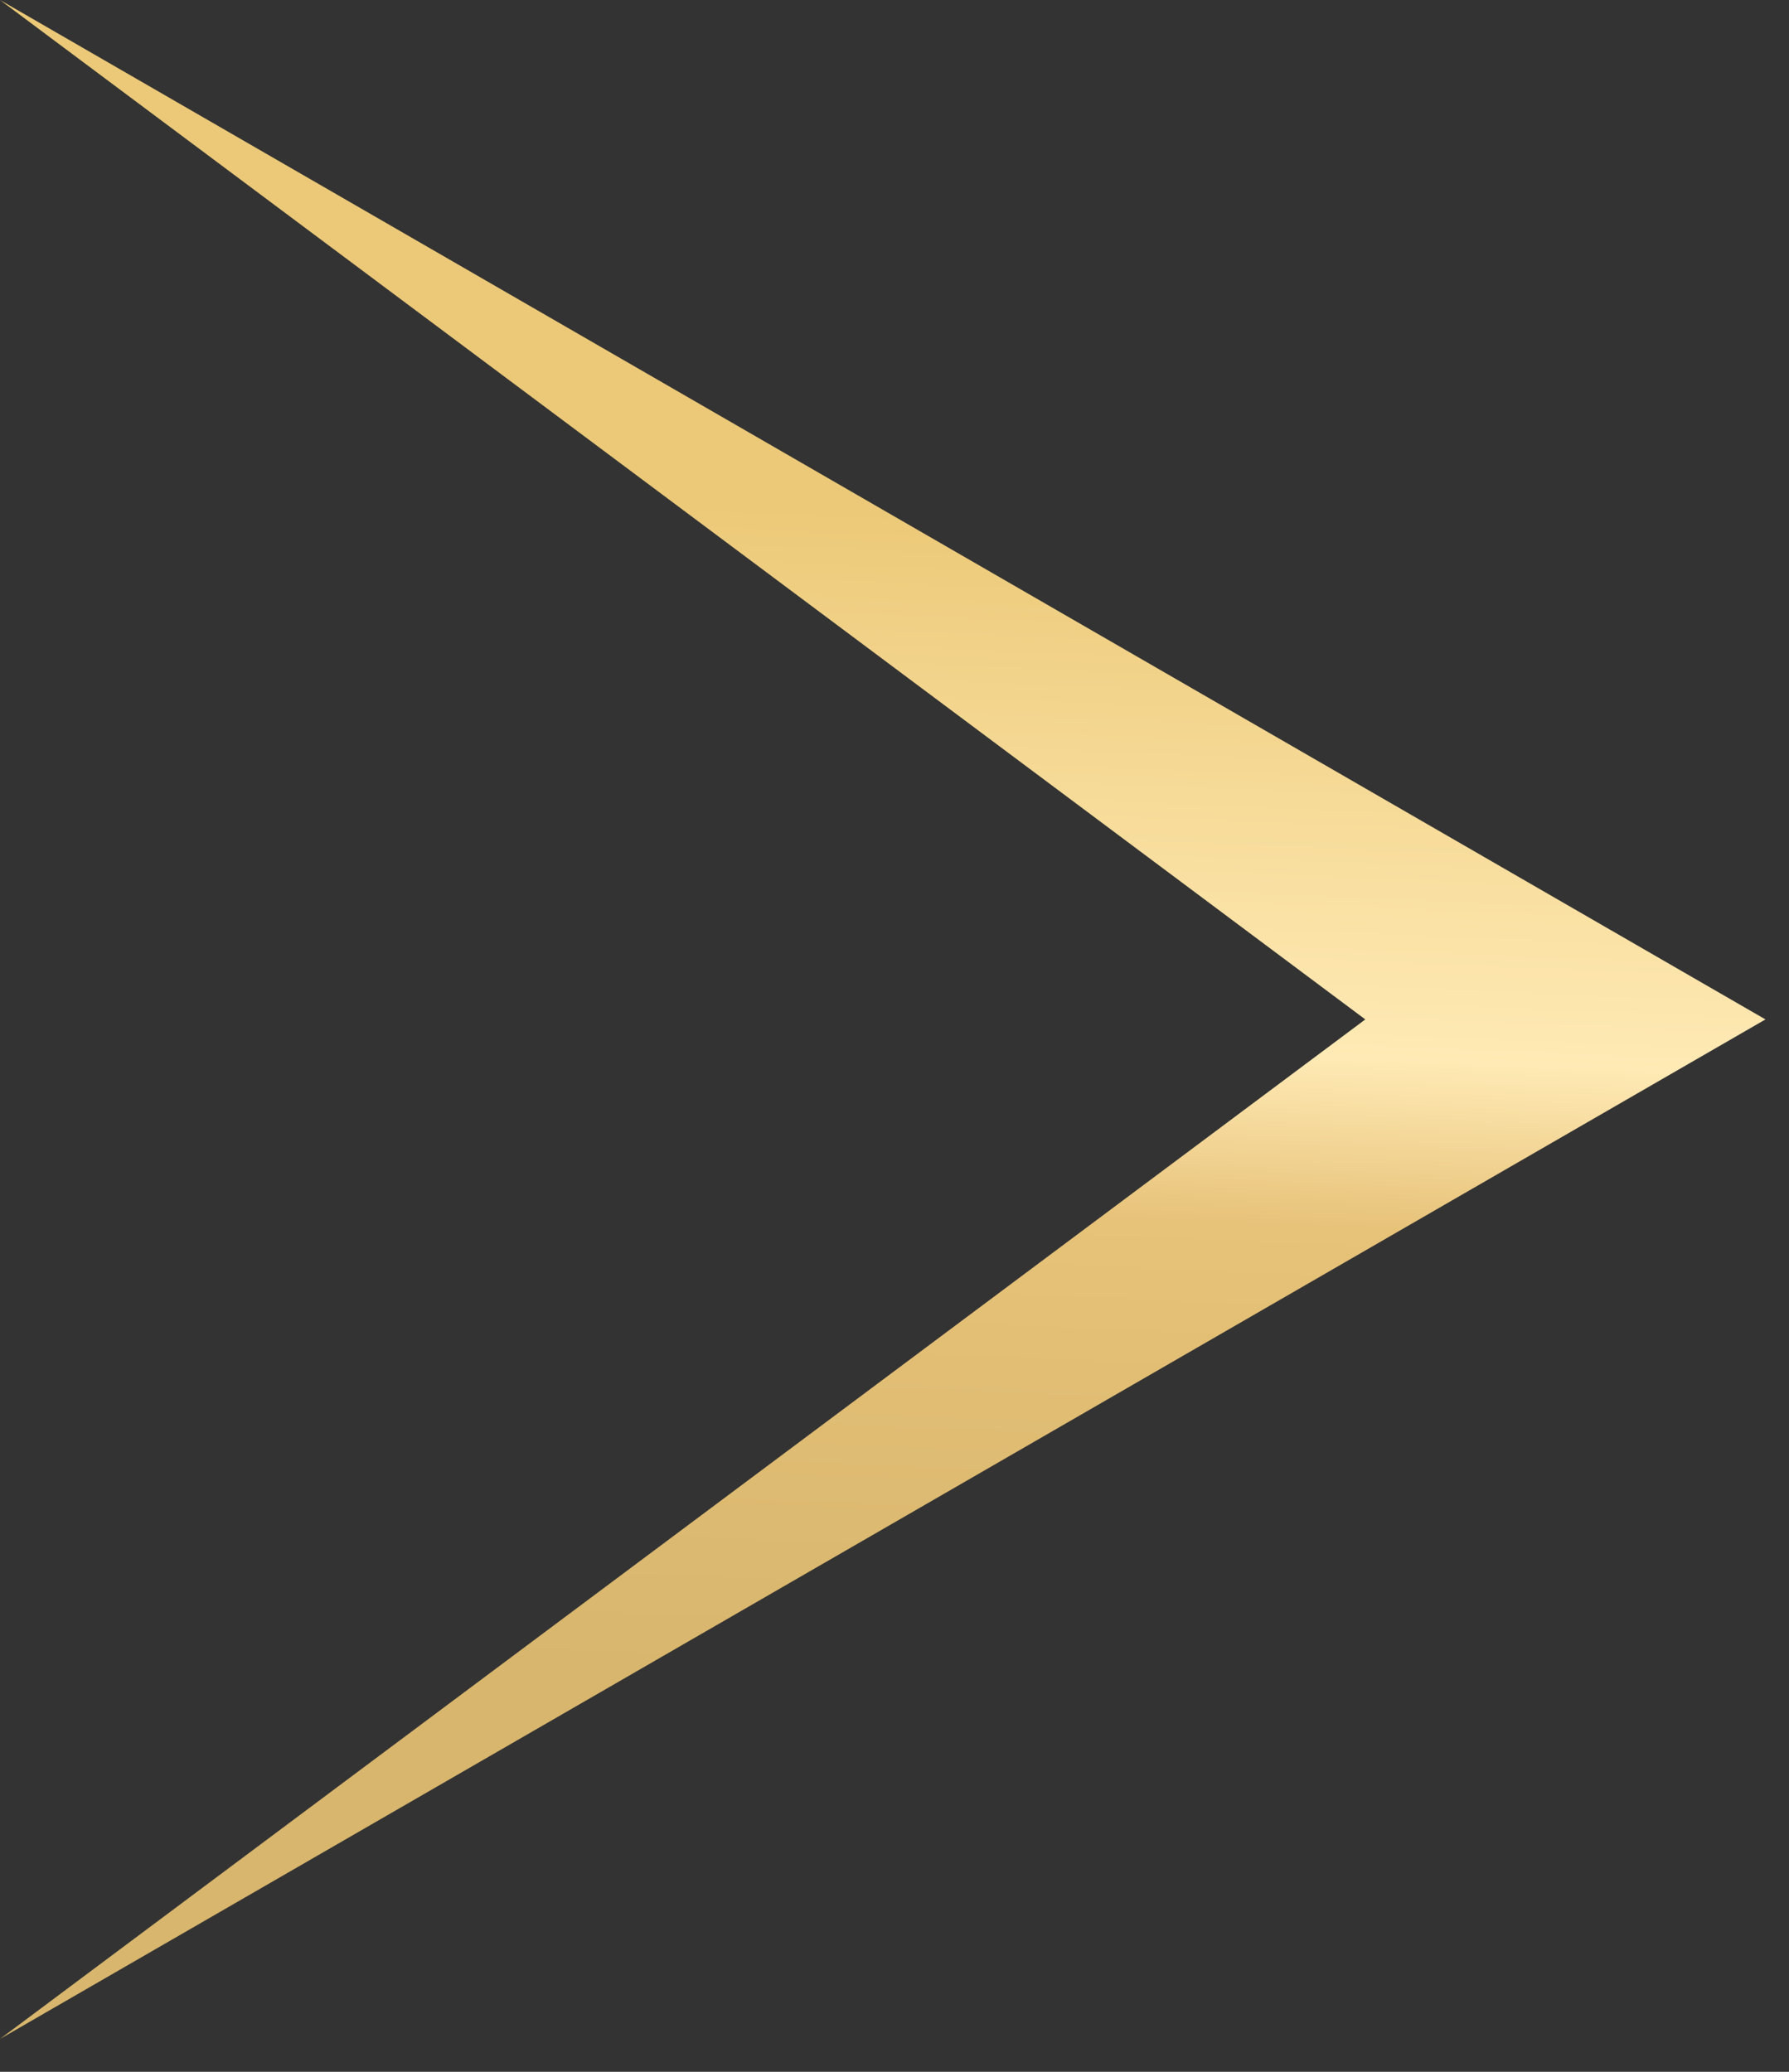
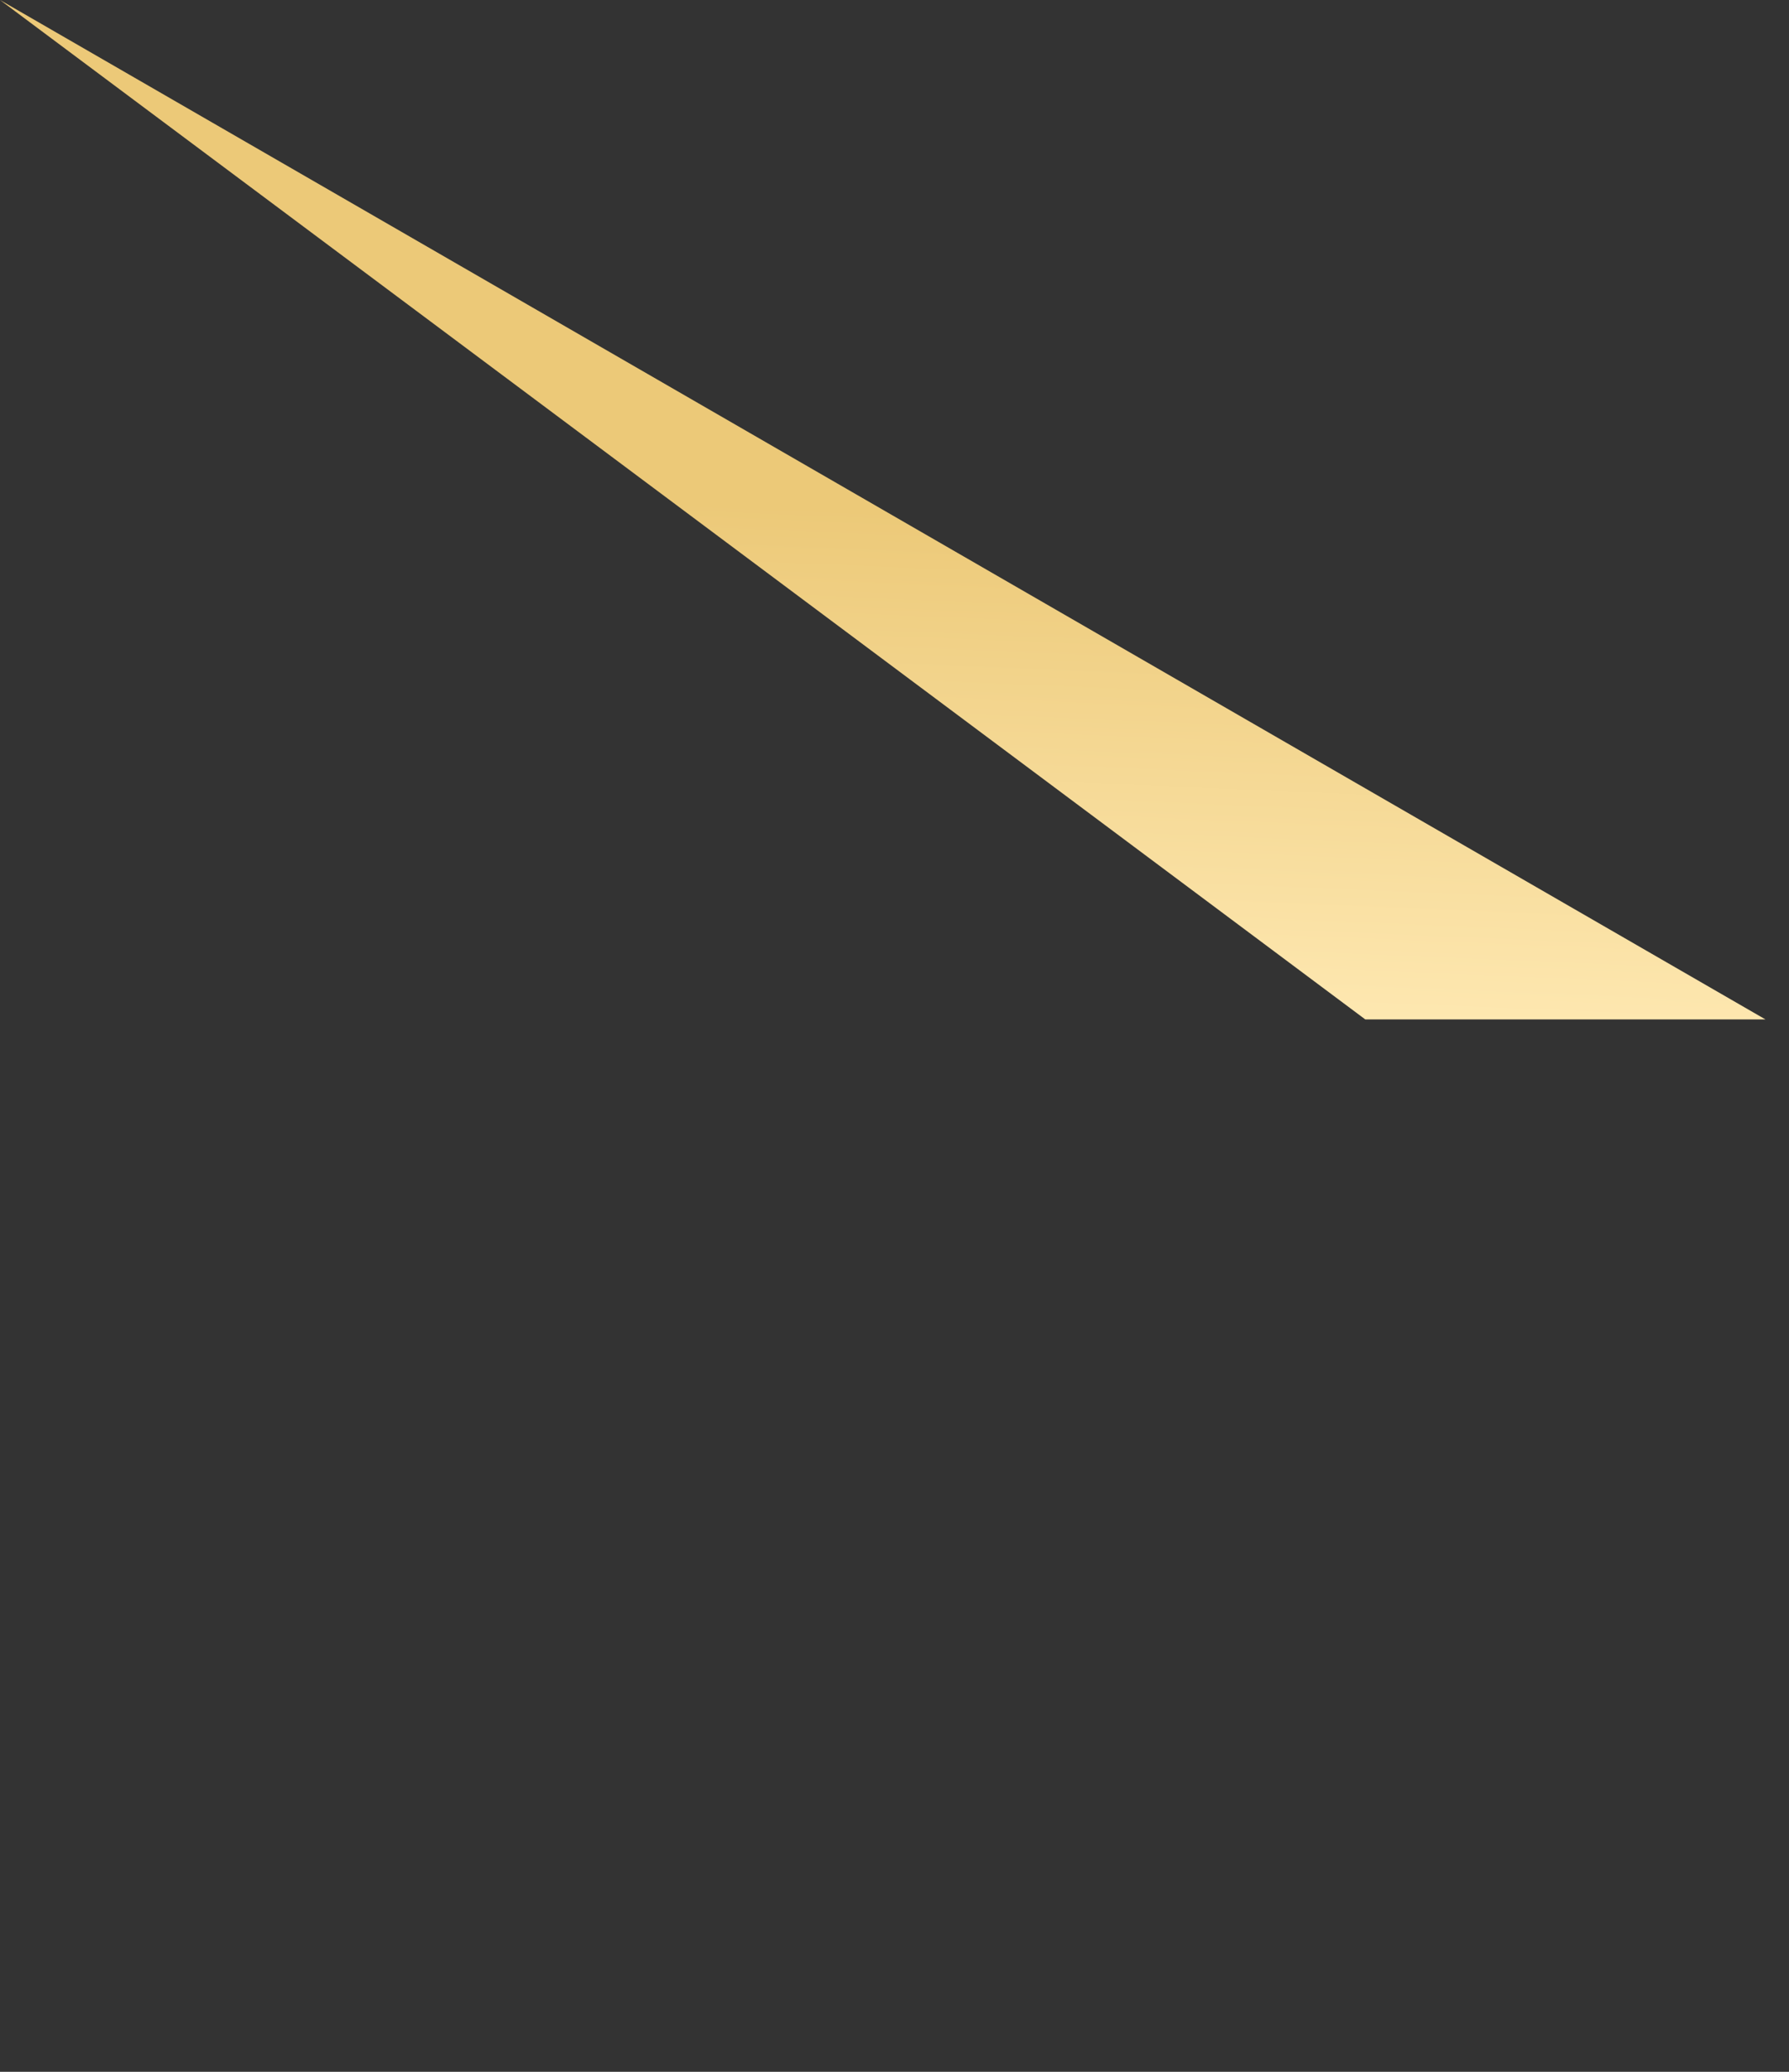
<svg xmlns="http://www.w3.org/2000/svg" width="19" height="22" viewBox="0 0 19 22" fill="none">
  <rect x="0" y="0" width="19" height="22" fill="#333333" stroke="none" />
-   <path d="M18.75 10.825L-9.46379e-07 21.651L14.5 10.825L0 -8.19589e-07L18.75 10.825Z" fill="url(#paint0_linear_127_638)" />
+   <path d="M18.75 10.825L14.5 10.825L0 -8.19589e-07L18.75 10.825Z" fill="url(#paint0_linear_127_638)" />
  <defs>
    <linearGradient id="paint0_linear_127_638" x1="49.018" y1="4.977" x2="48.179" y2="25.003" gradientUnits="userSpaceOnUse">
      <stop offset="0.105" stop-color="#ECC978" />
      <stop offset="0.384" stop-color="#FFEAB5" />
      <stop offset="0.475" stop-color="#E7C279" />
      <stop offset="0.725" stop-color="#D8B66D" />
    </linearGradient>
  </defs>
</svg>